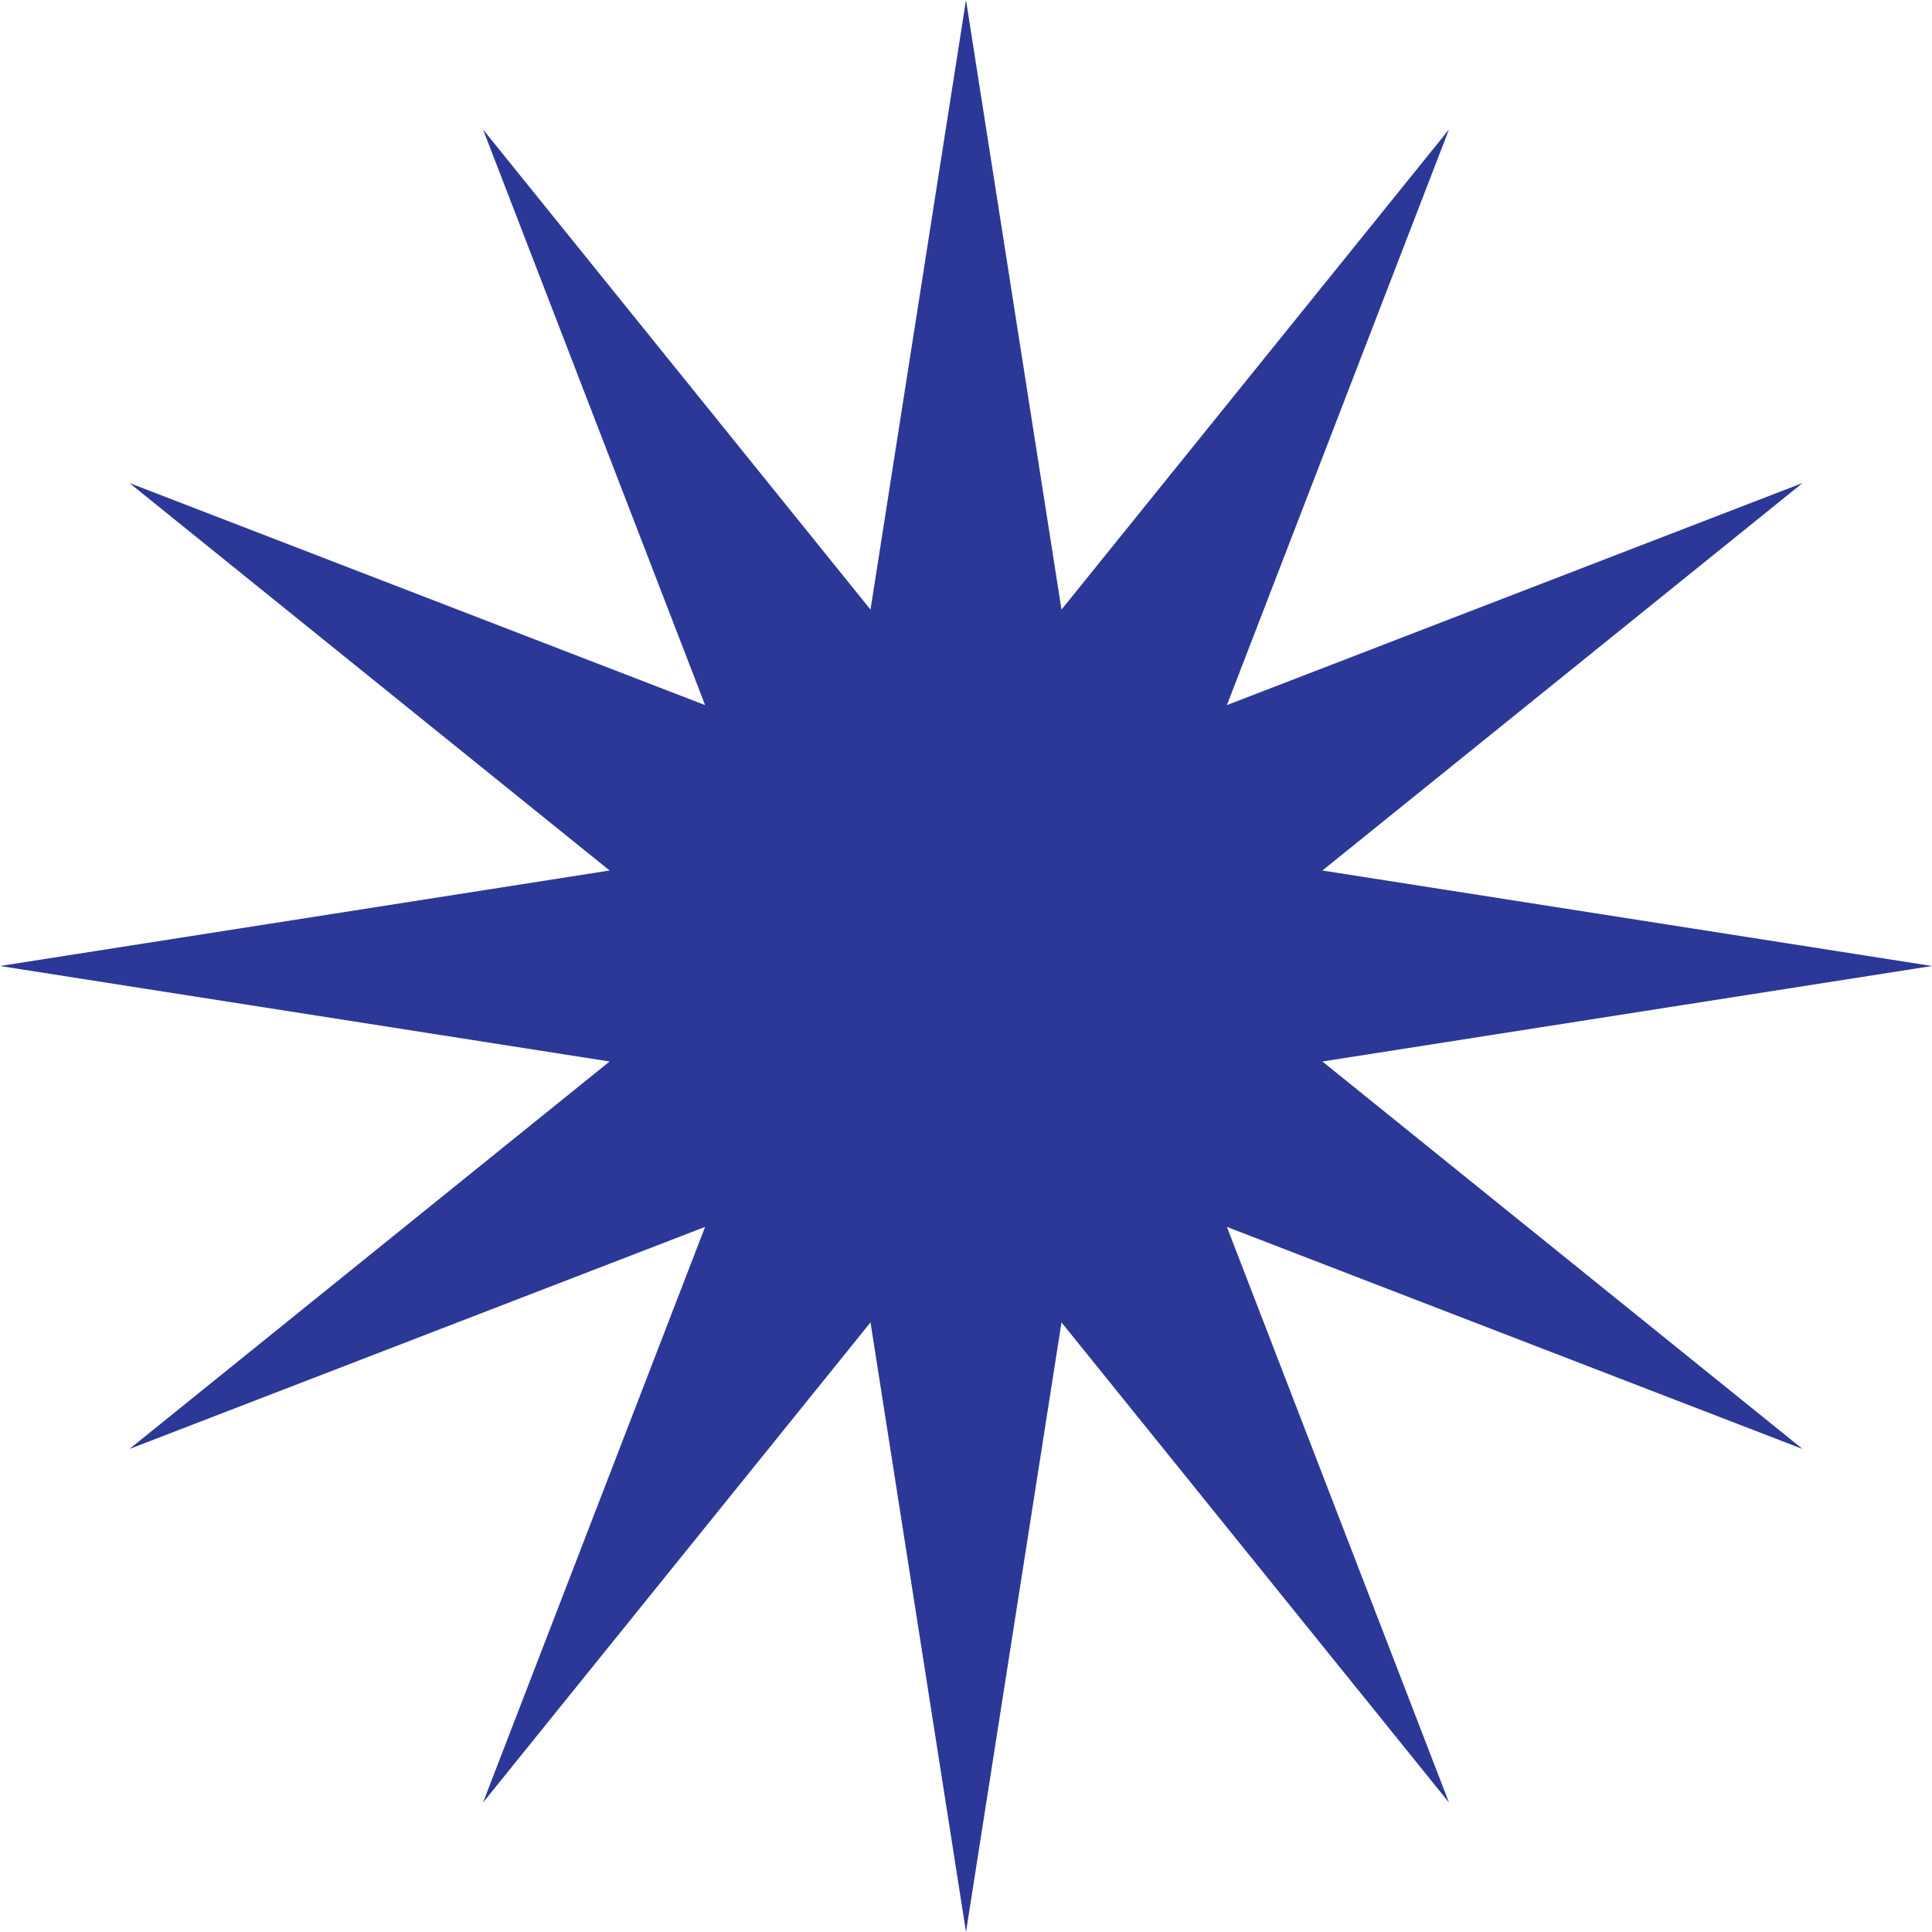
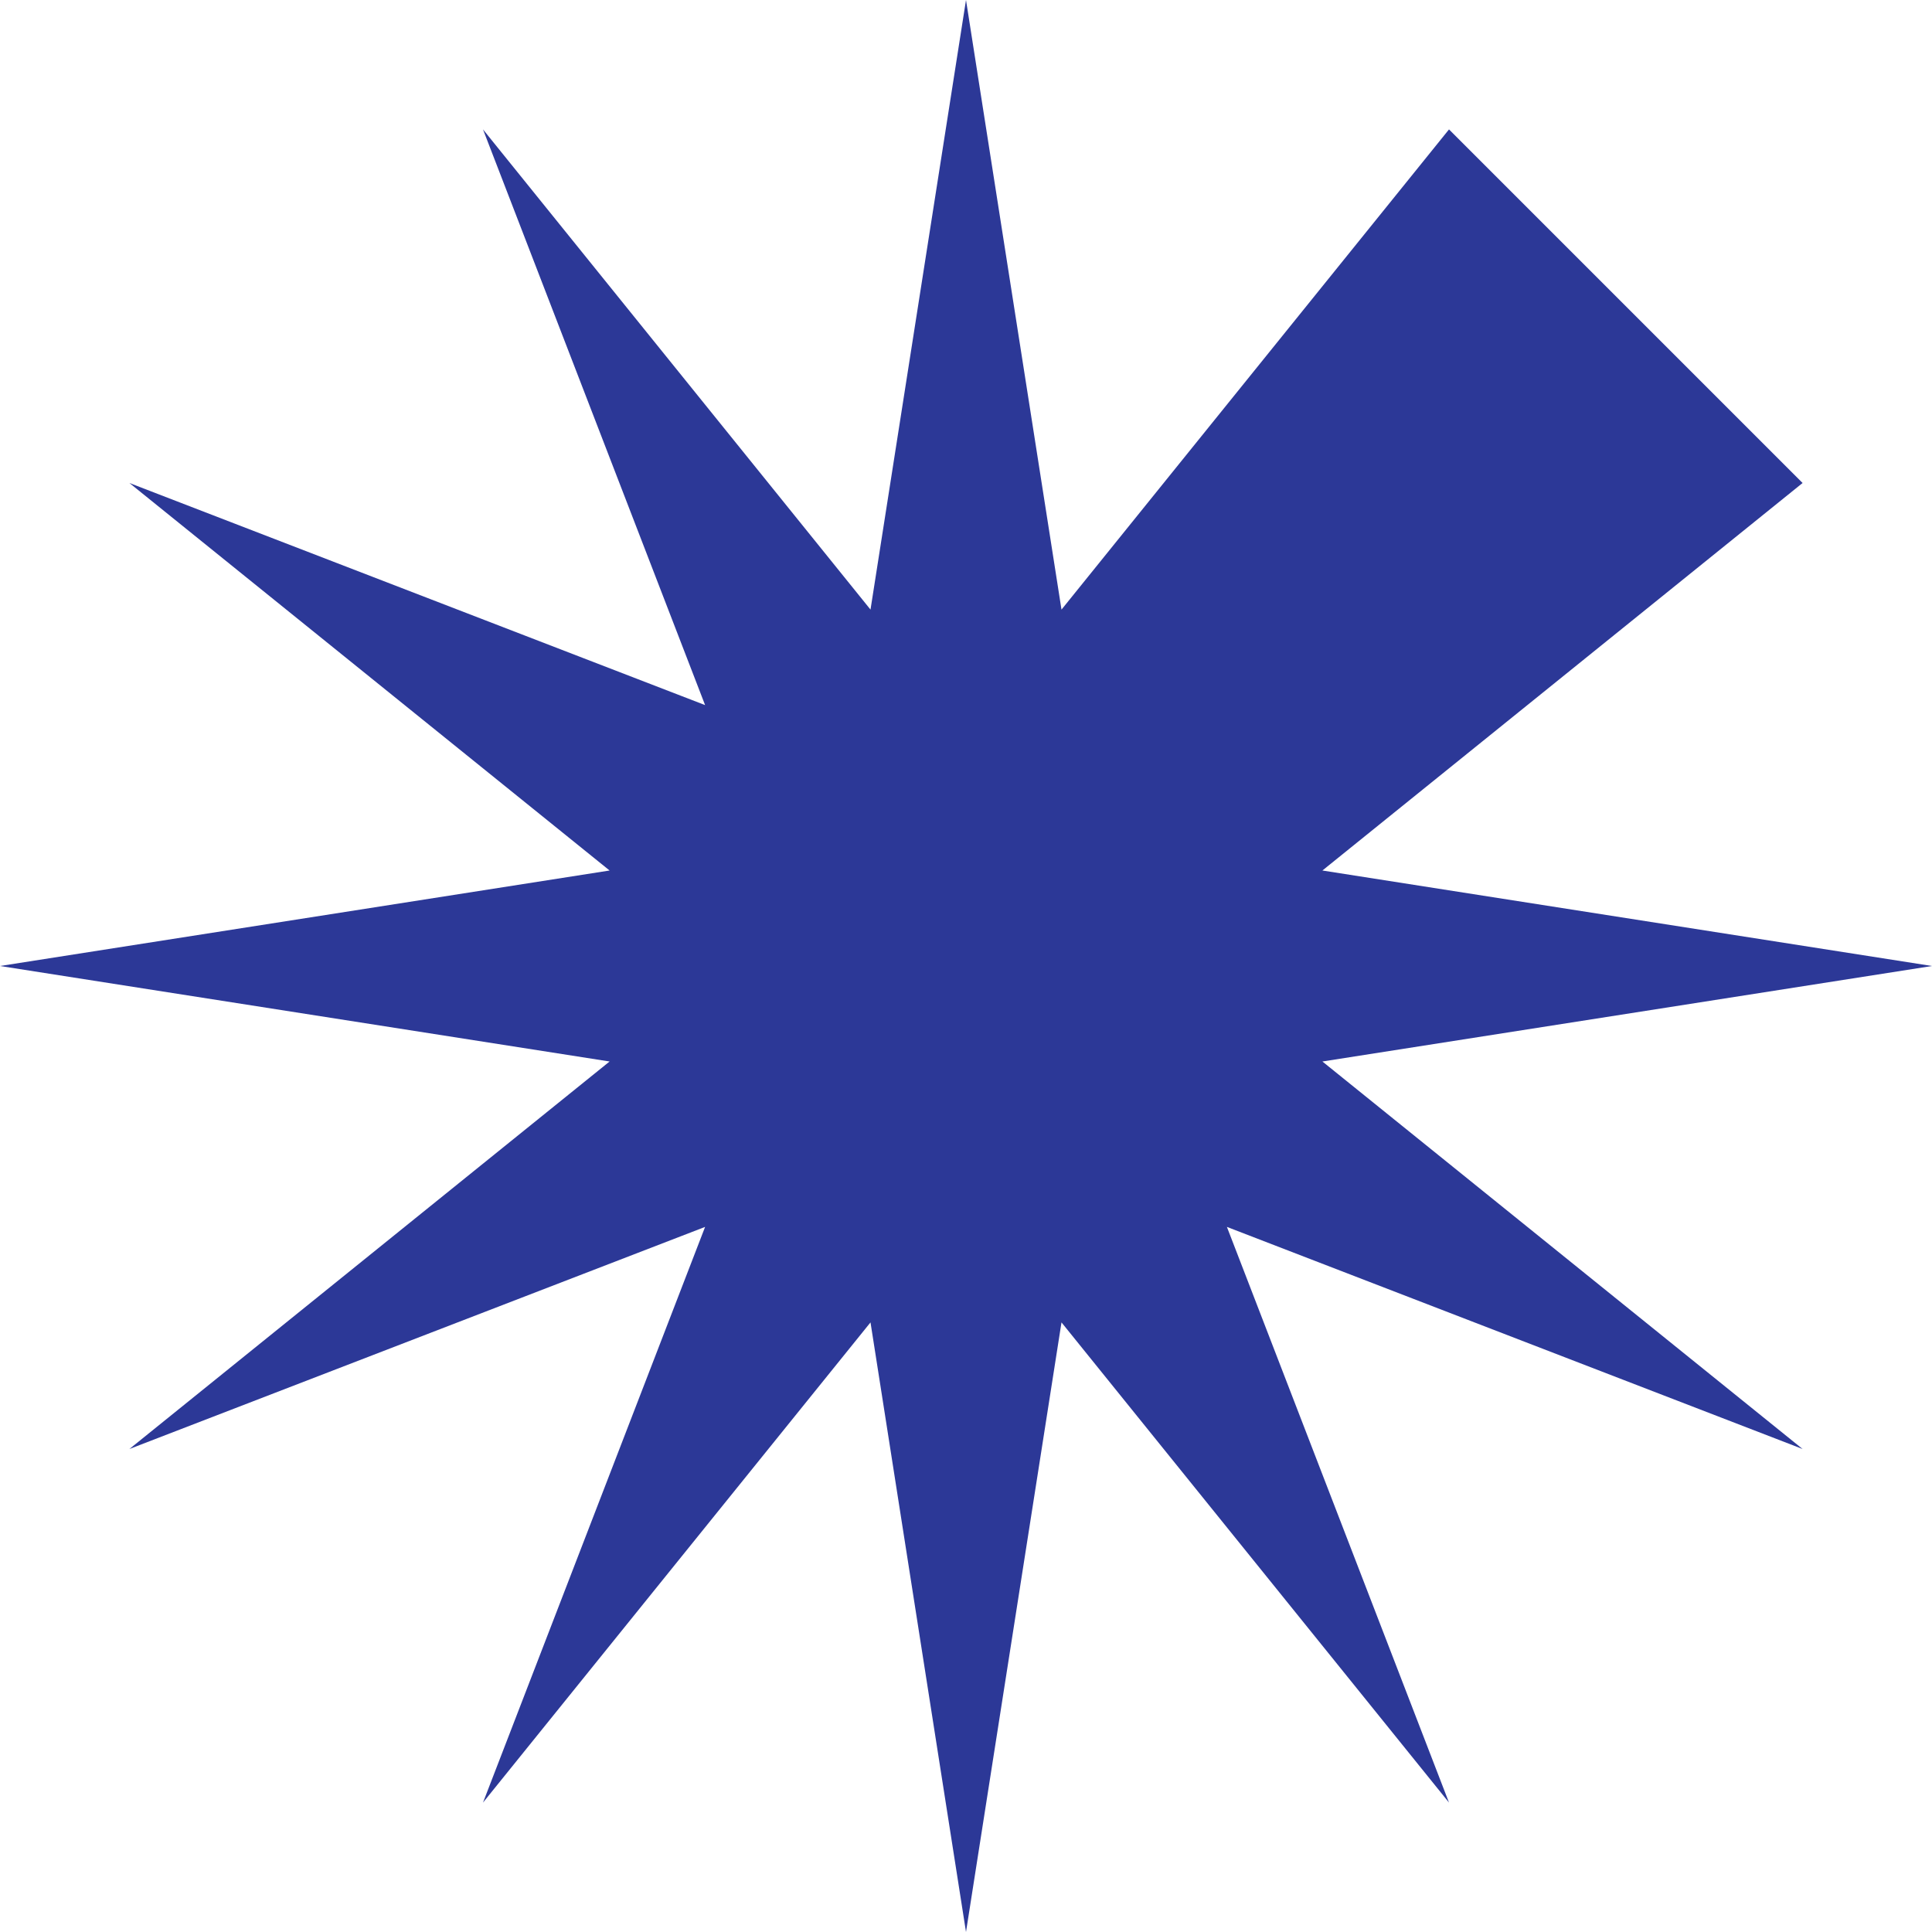
<svg xmlns="http://www.w3.org/2000/svg" width="70" height="70" viewBox="0 0 70 70" fill="none">
-   <path d="M35 0L38.46 22.087L52.5 4.689L44.453 25.547L65.311 17.5L47.913 31.54L70 35L47.913 38.46L65.311 52.5L44.453 44.453L52.5 65.311L38.46 47.913L35 70L31.54 47.913L17.5 65.311L25.547 44.453L4.689 52.5L22.087 38.46L0 35L22.087 31.54L4.689 17.5L25.547 25.547L17.5 4.689L31.54 22.087L35 0Z" fill="#2C3897" />
+   <path d="M35 0L38.46 22.087L52.5 4.689L65.311 17.5L47.913 31.54L70 35L47.913 38.46L65.311 52.5L44.453 44.453L52.5 65.311L38.46 47.913L35 70L31.54 47.913L17.5 65.311L25.547 44.453L4.689 52.5L22.087 38.46L0 35L22.087 31.54L4.689 17.5L25.547 25.547L17.5 4.689L31.54 22.087L35 0Z" fill="#2C3897" />
</svg>